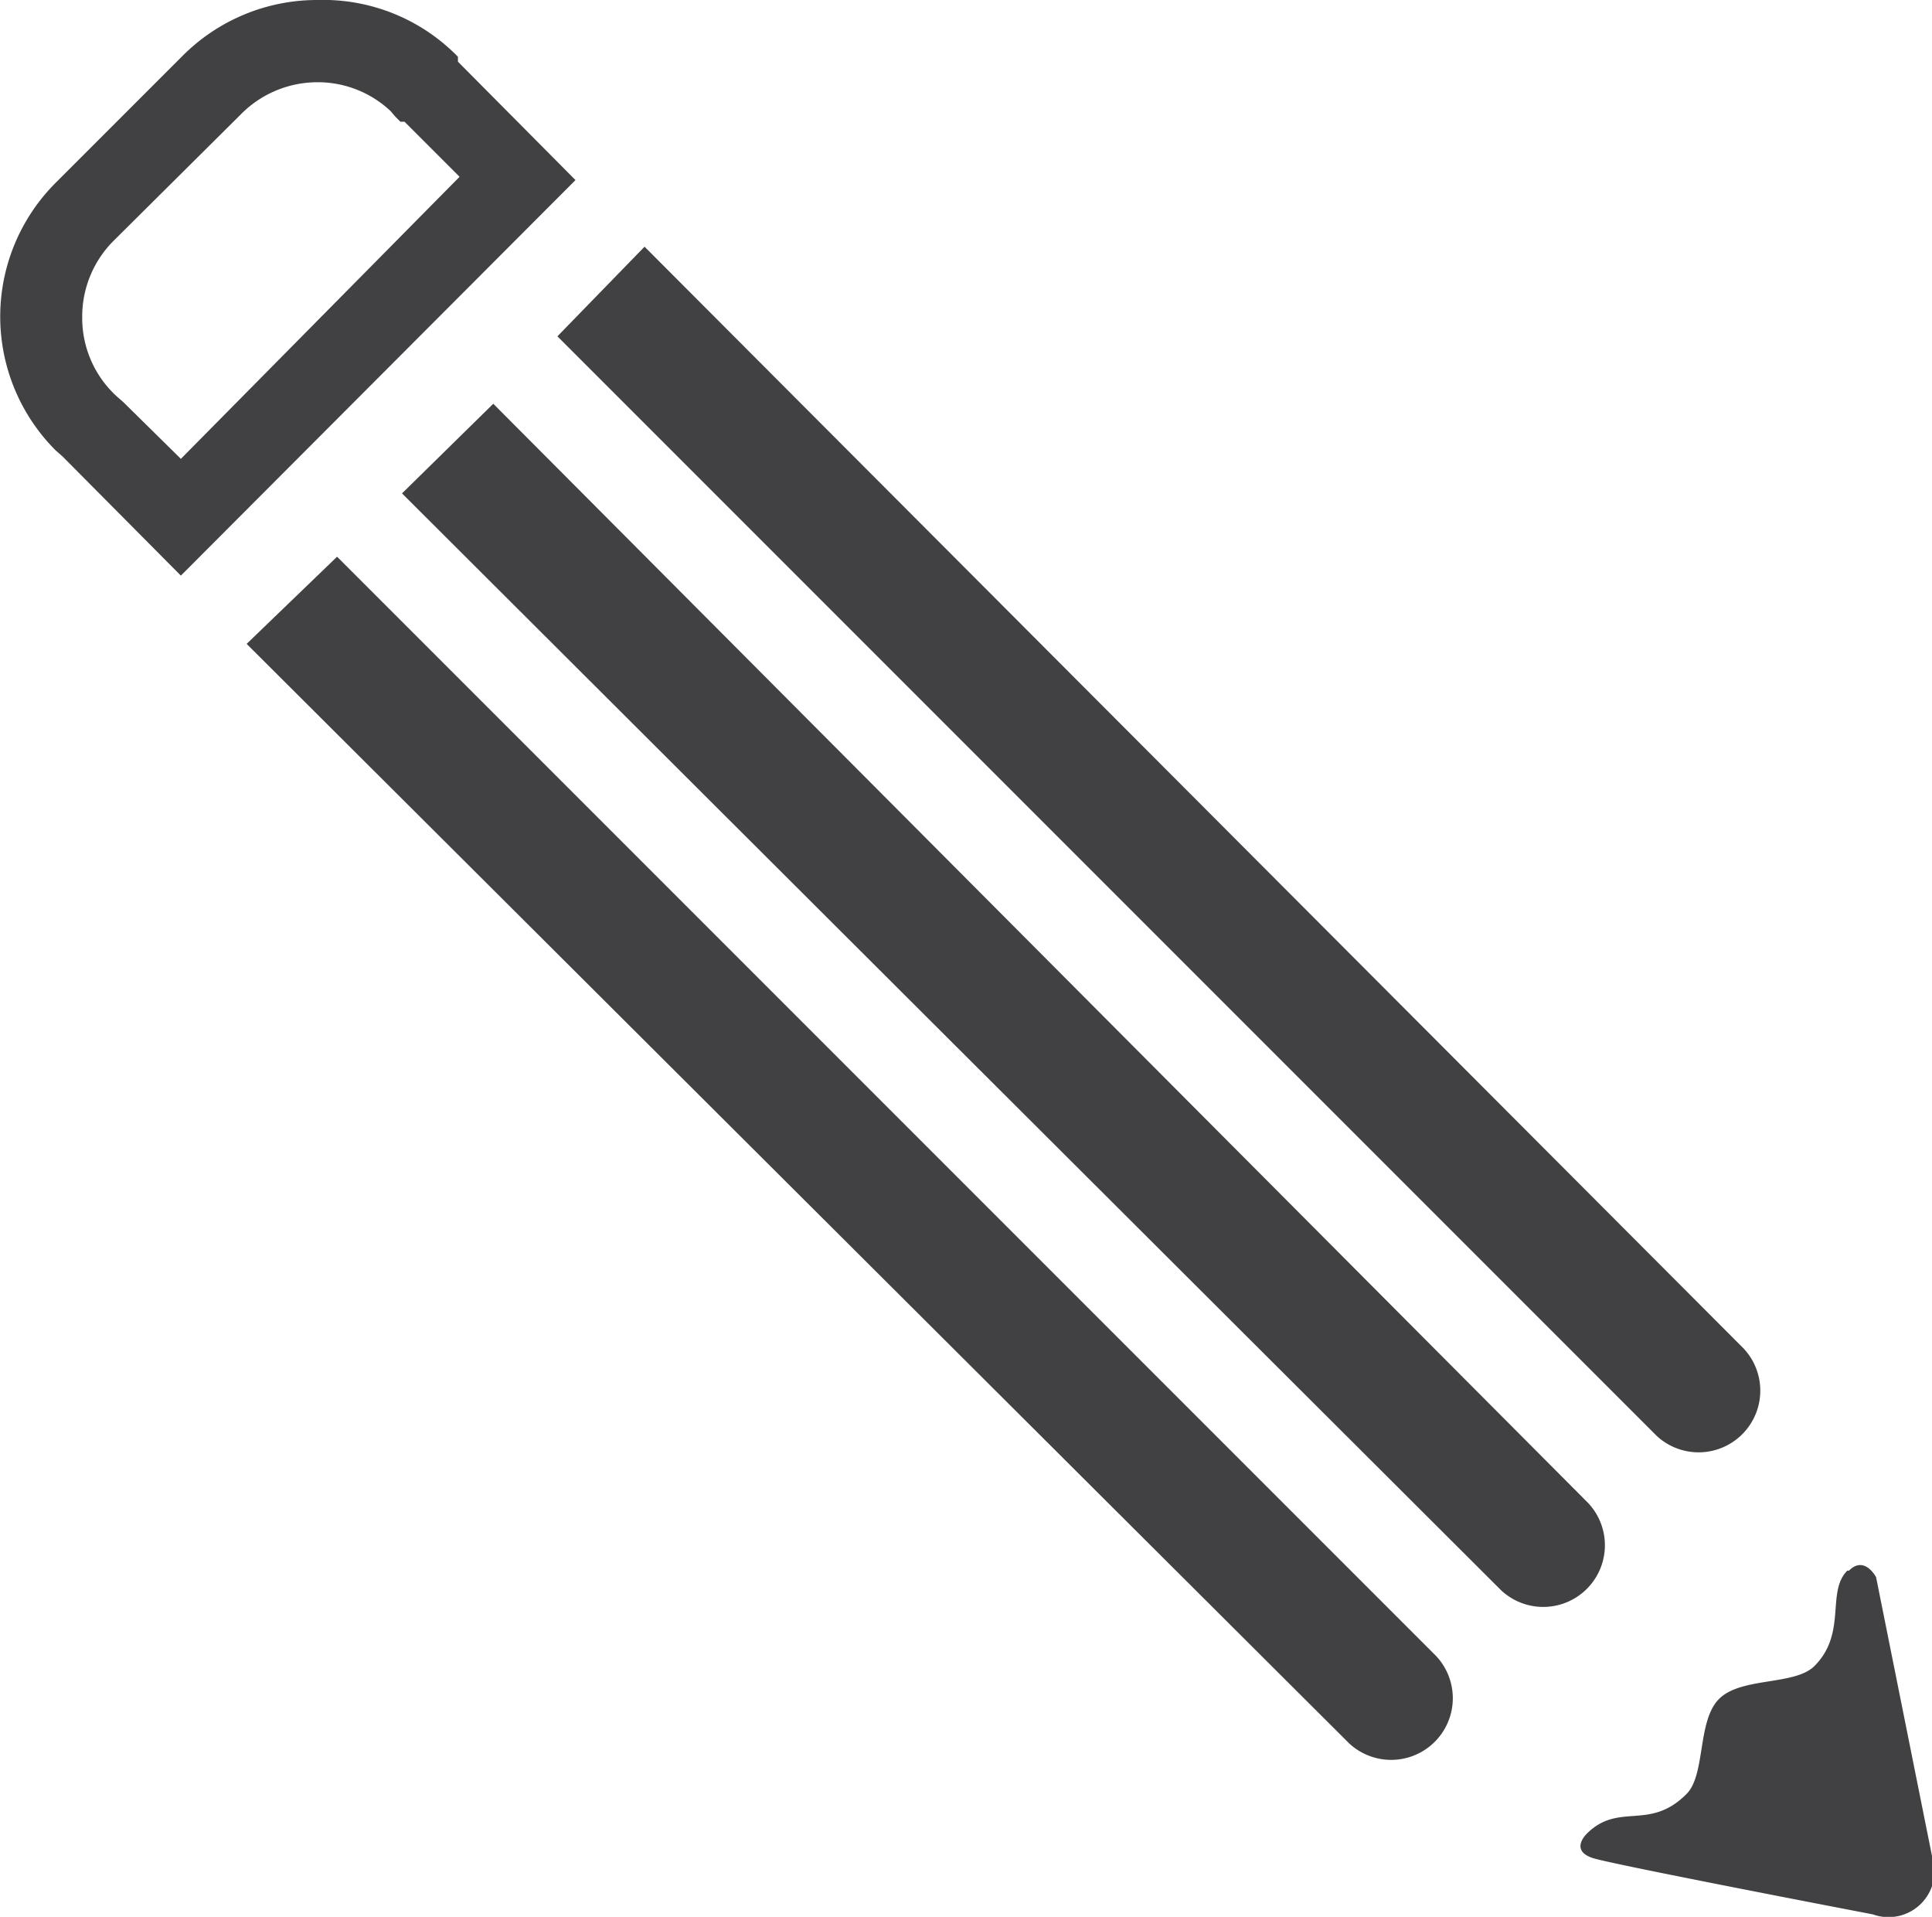
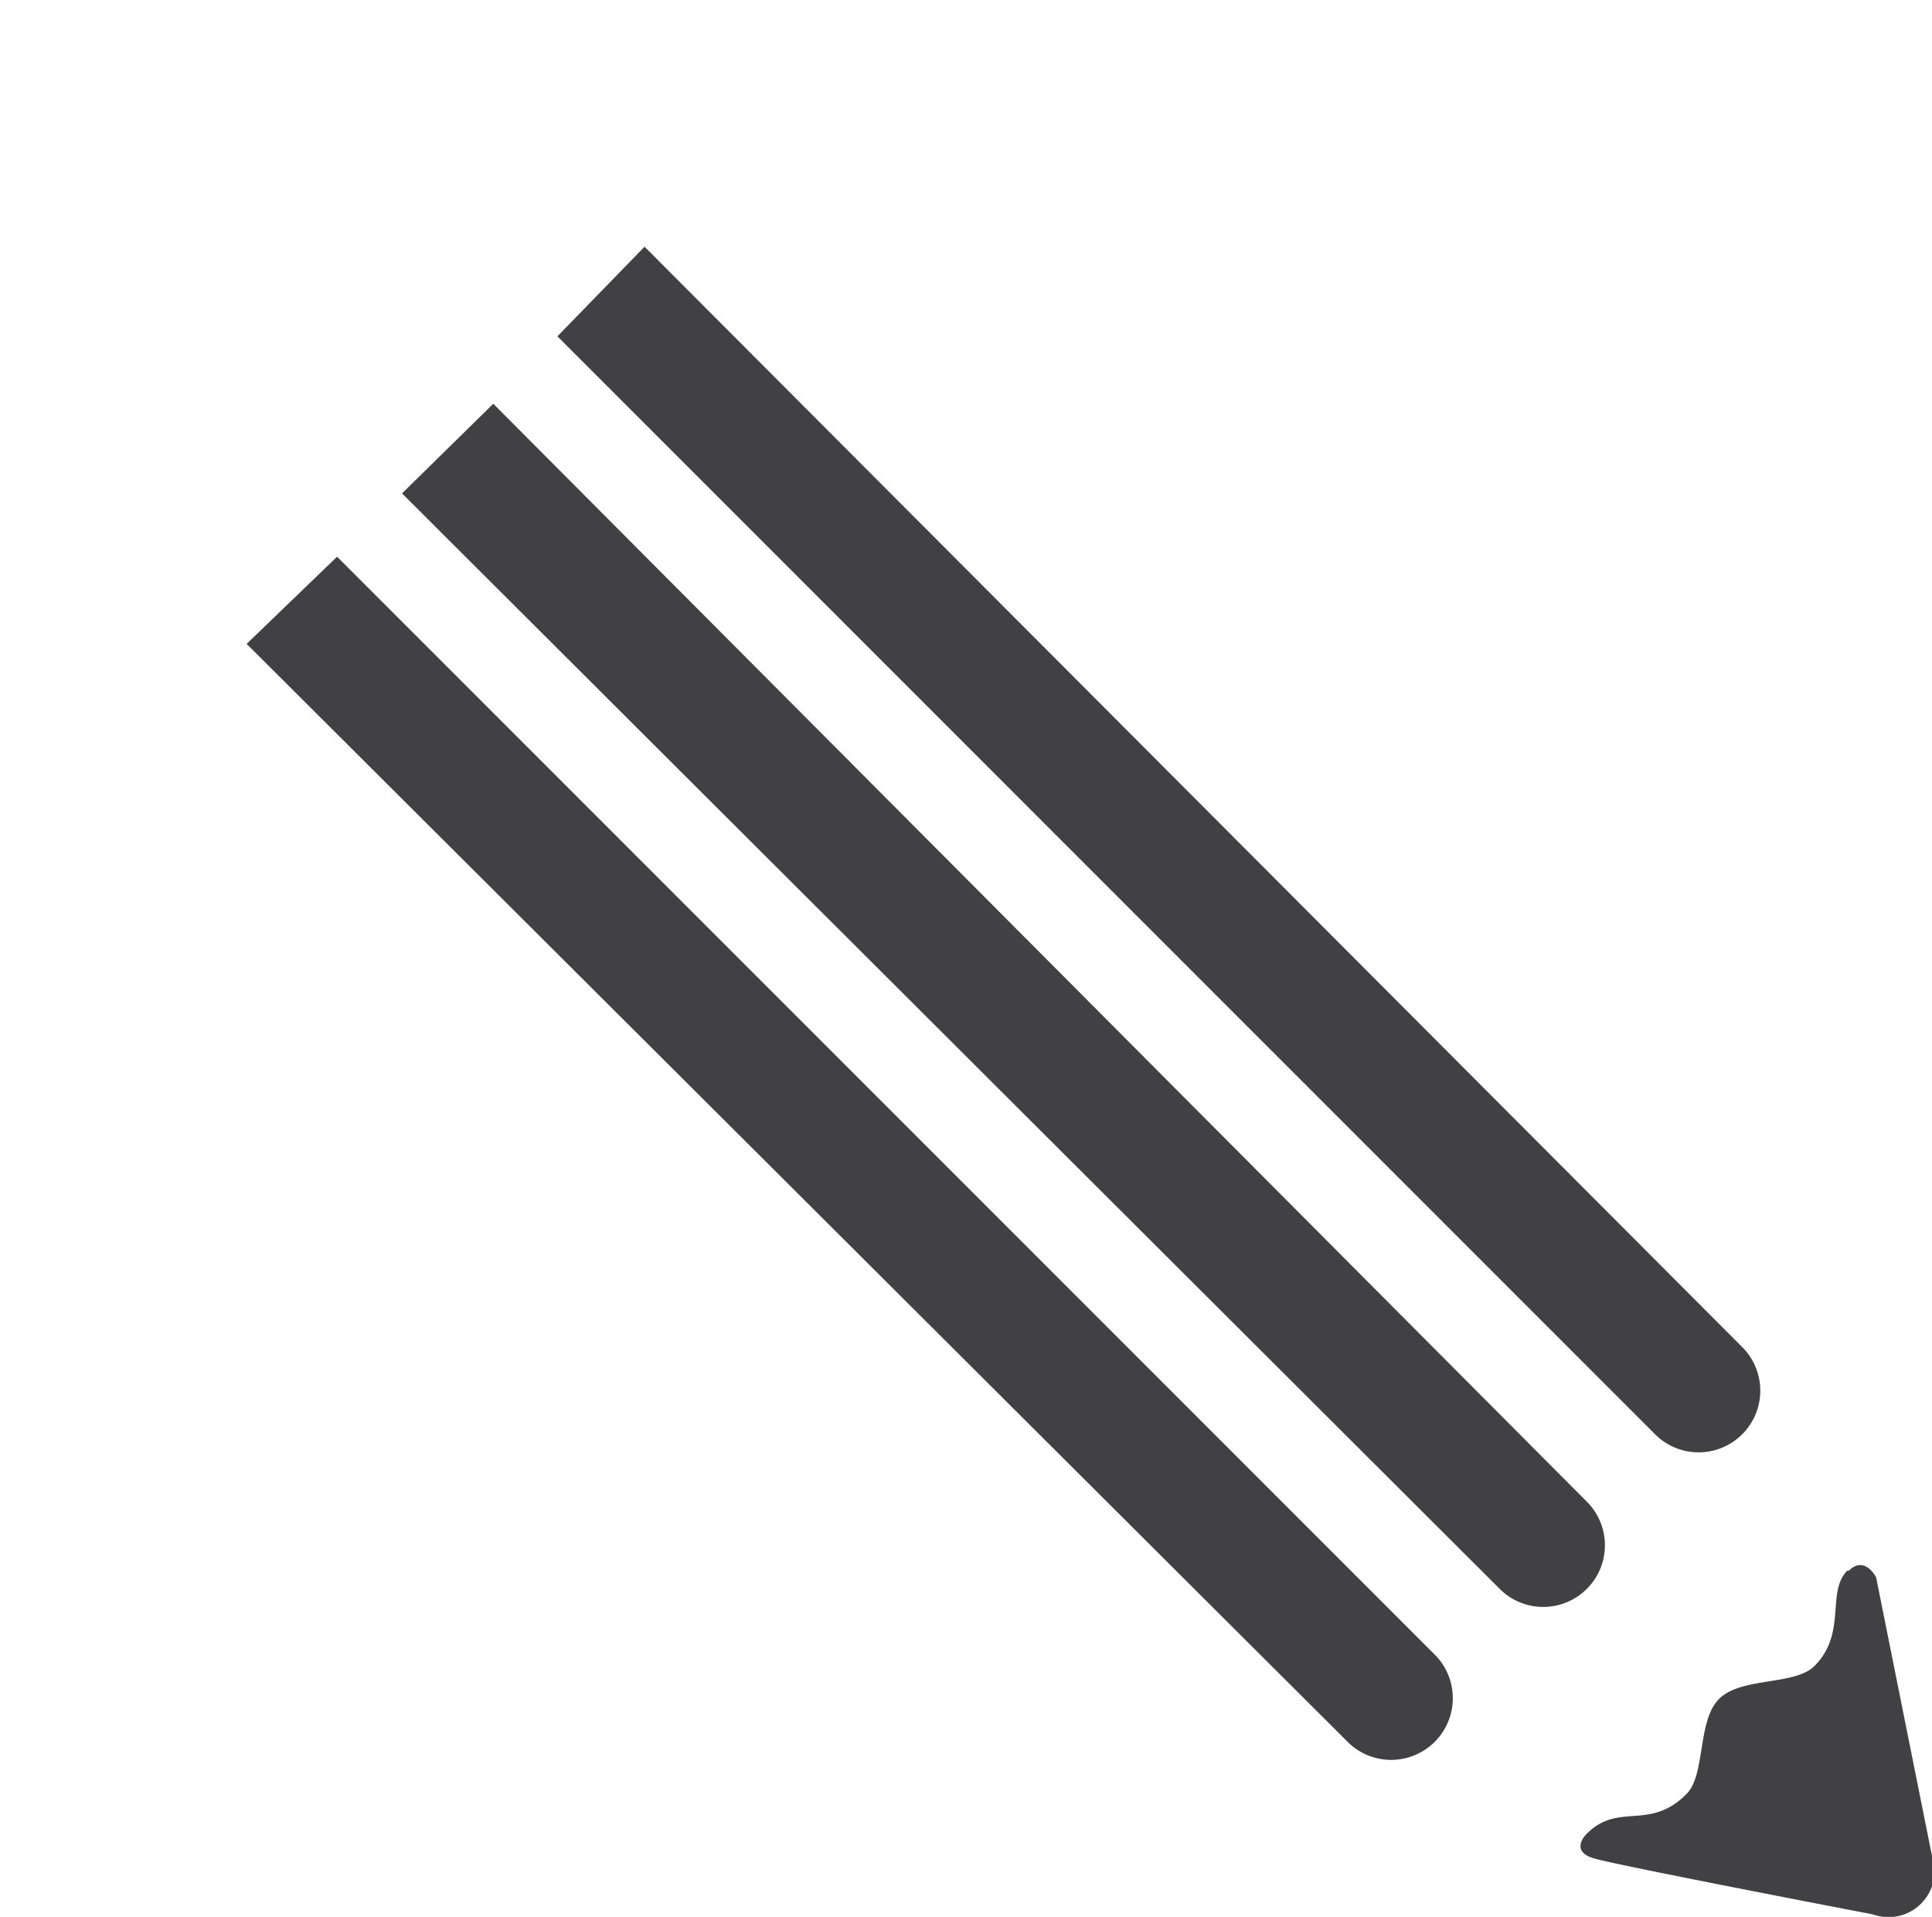
<svg xmlns="http://www.w3.org/2000/svg" viewBox="0 0 23.5 23.31">
  <clipPath id="a">
    <path d="m0 0h23.5v23.31h-23.5z" />
  </clipPath>
  <g clip-path="url(#a)" fill="#414042">
    <path d="m22.47 19.1c-.26.26 0 .76-.4 1.16-.24.24-.89.13-1.16.4s-.16.93-.4 1.16c-.45.45-.82.09-1.21.48 0 0-.22.21.09.3s3.39.68 3.39.68a.56.56 0 0 0 .72-.71l-.68-3.39s-.14-.27-.33-.08z" />
    <path d="m6 4.91 13.32 13.37a.75.75 0 0 1 -1.06 1.06l-13.37-13.34z" />
    <path d="m7.84 3 13.37 13.4a.75.75 0 0 1 -1.06 1.06l-13.37-13.37z" />
    <path d="m4.1 6.77 13.37 13.37a.75.75 0 0 1 -1.06 1.06l-13.41-13.37z" />
-     <path d="m3.86 1a1.29 1.29 0 0 1 .89.35l.06.07.06.06h.05l.67.67-3.39 3.43-.7-.69-.08-.07a1.29 1.29 0 0 1 -.42-.97 1.3 1.3 0 0 1 .38-.92l1.55-1.54a1.31 1.31 0 0 1 .93-.39m0-1a2.31 2.31 0 0 0 -1.64.68l-1.54 1.54a2.3 2.3 0 0 0 0 3.26l.08.07 1.44 1.45 4.8-4.81-1.43-1.44v-.06a2.29 2.29 0 0 0 -1.71-.69" />
  </g>
</svg>